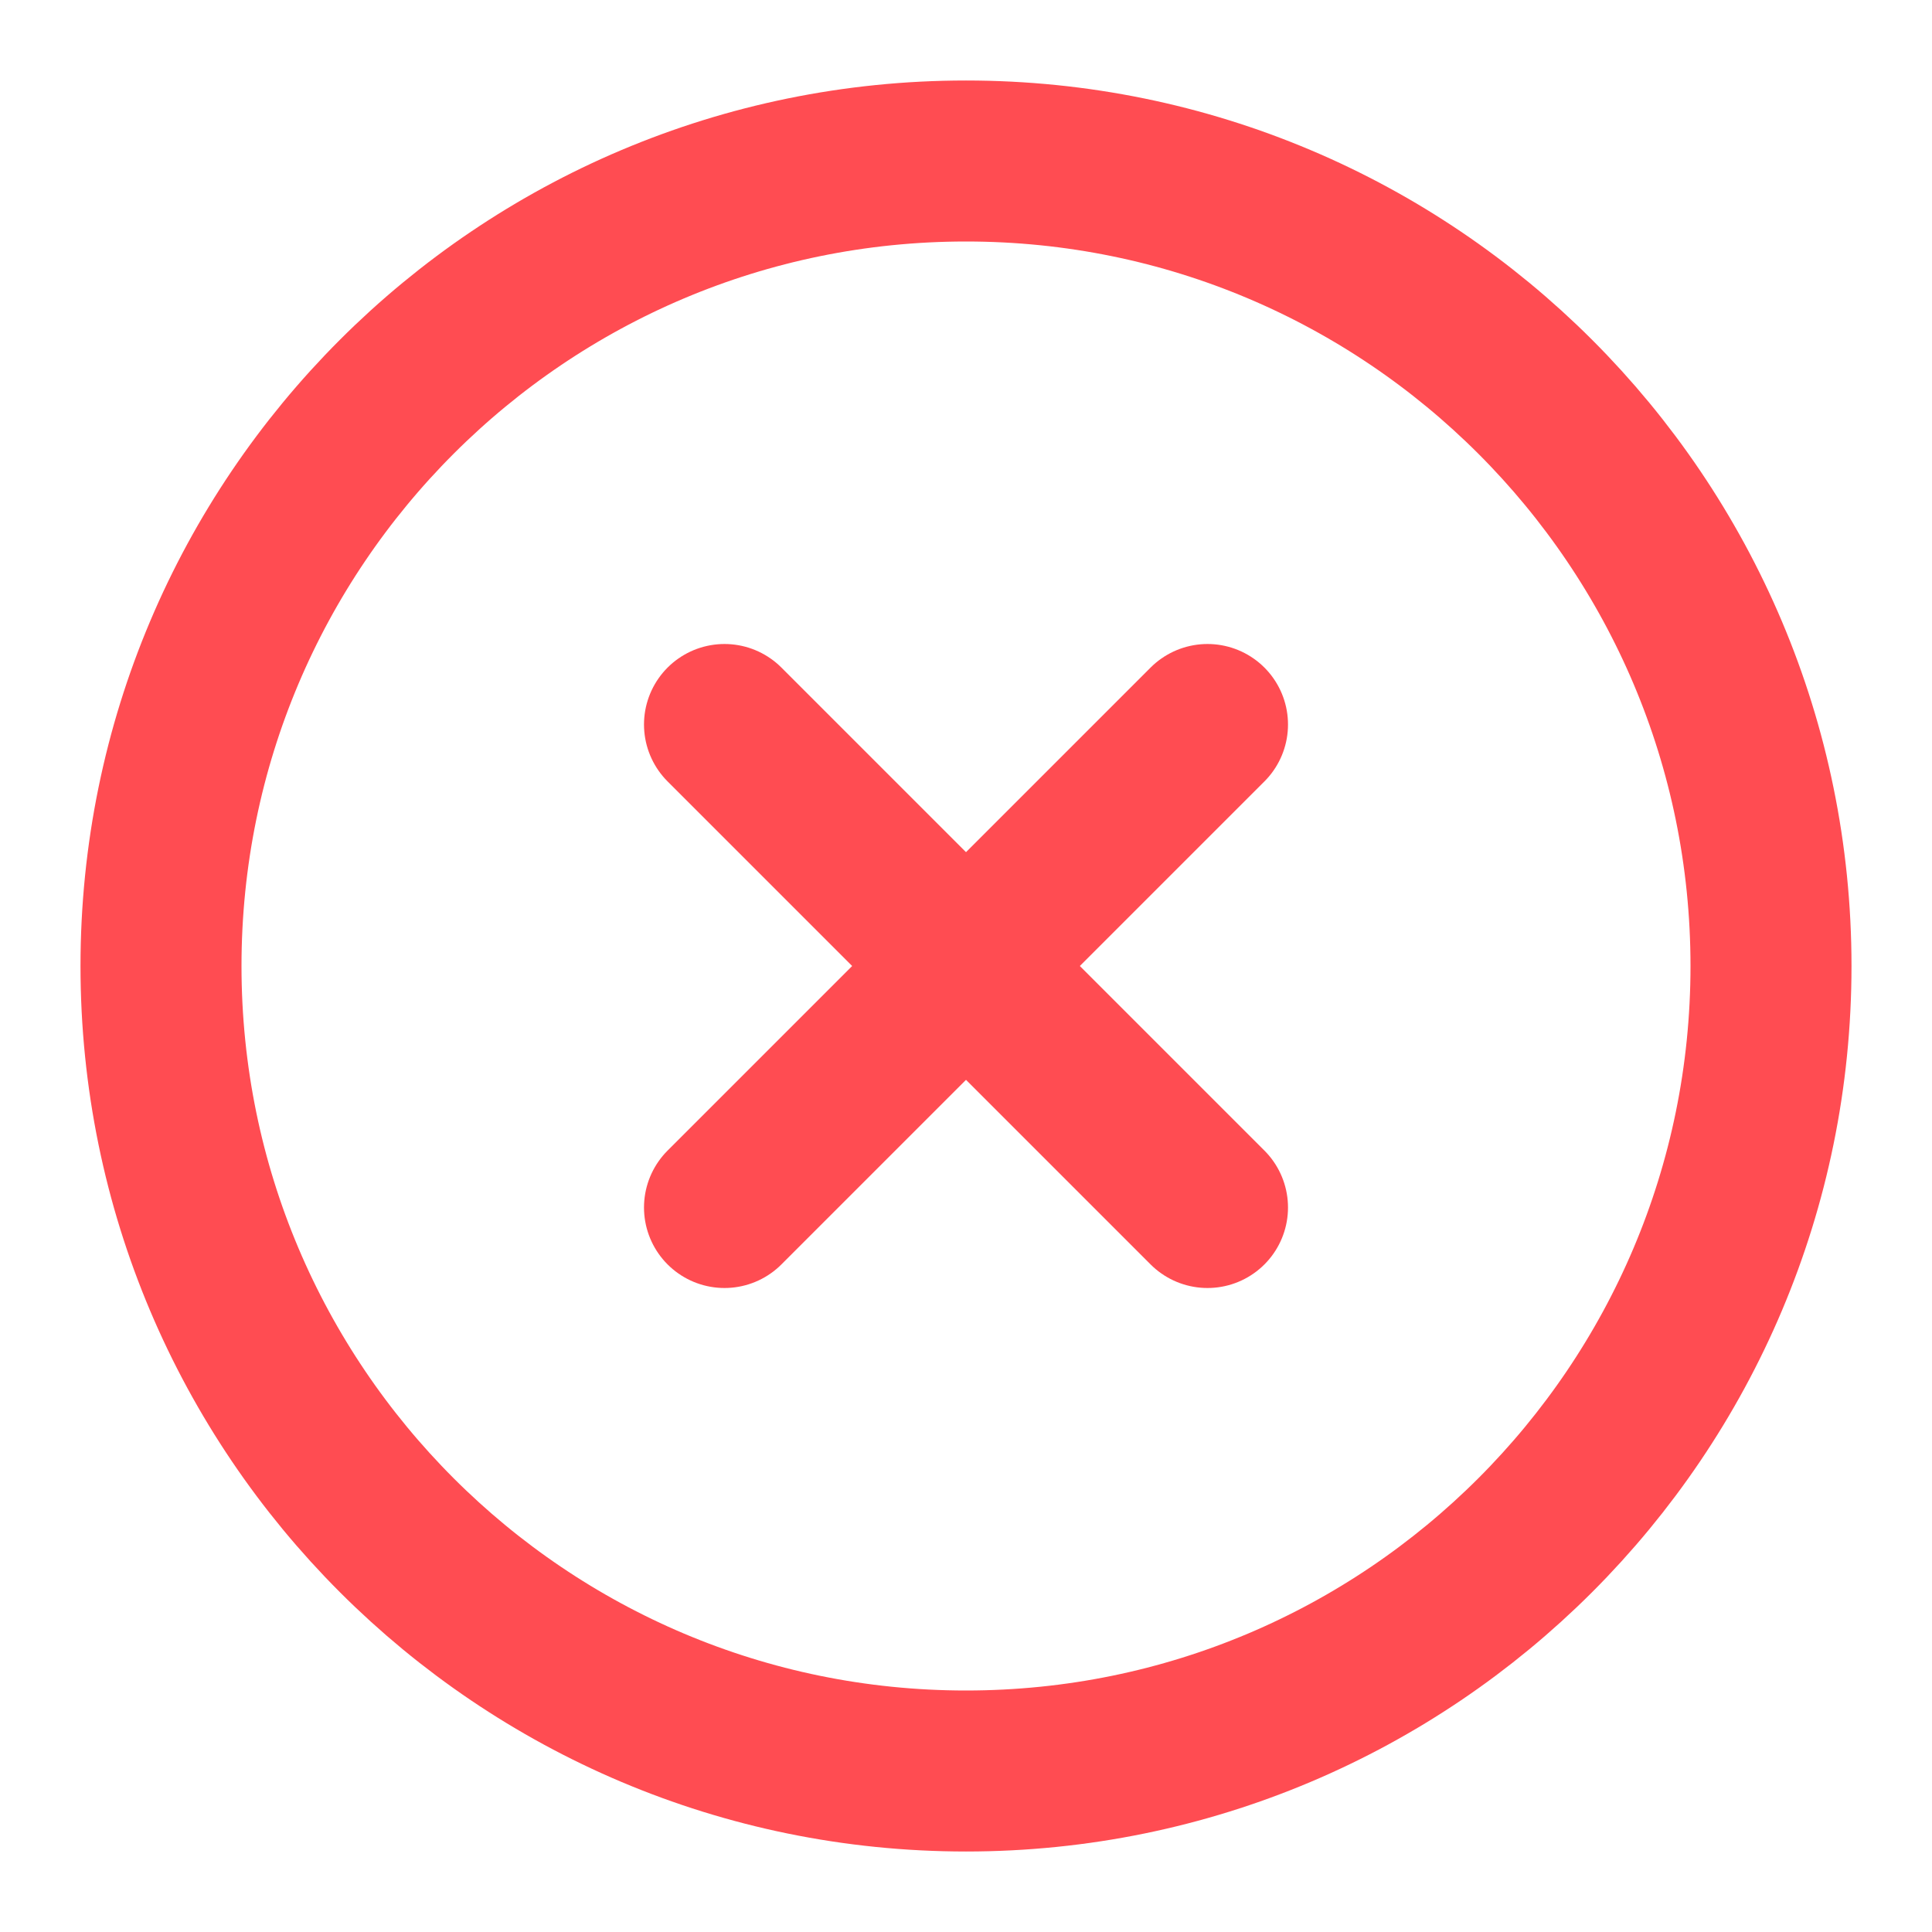
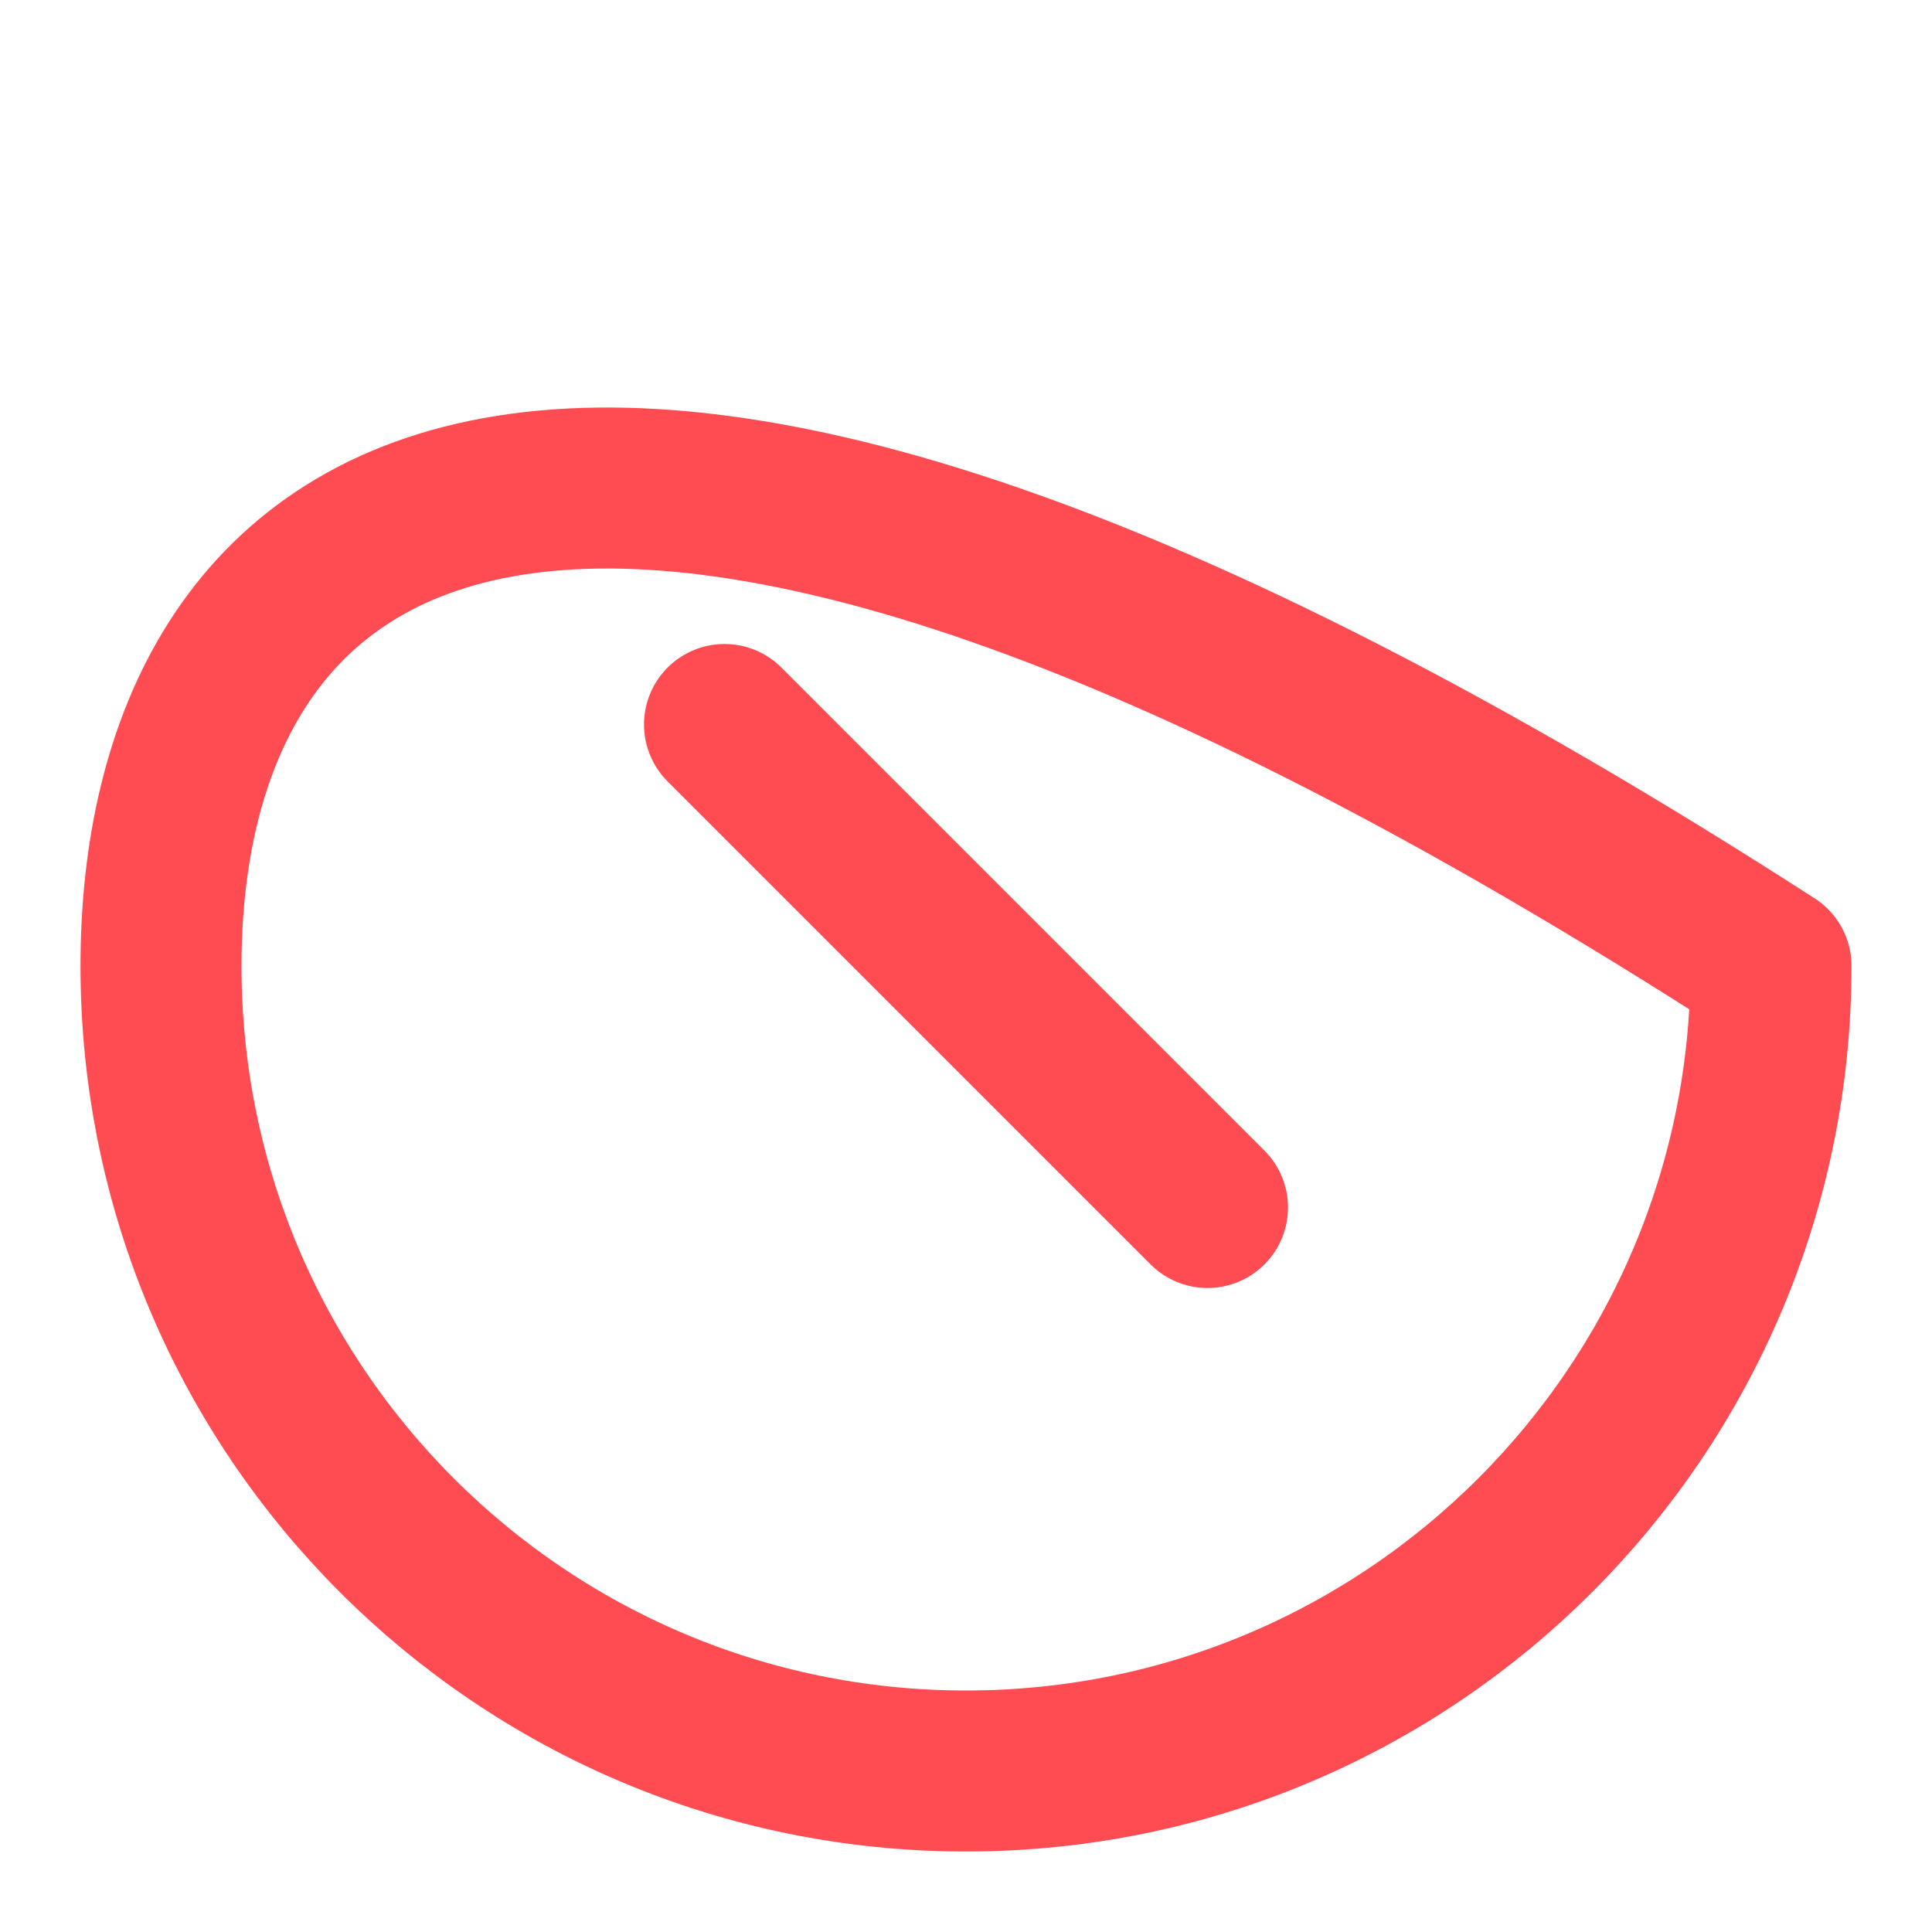
<svg xmlns="http://www.w3.org/2000/svg" width="24" height="24" viewBox="0 0 24 24" fill="none">
-   <path d="M12 22C17.523 22 22 17.523 22 12C22 6.477 17.523 2 12 2C6.477 2 2 6.477 2 12C2 17.523 6.477 22 12 22Z" stroke="#FF4C52" stroke-width="2" stroke-linecap="round" stroke-linejoin="round" />
-   <path d="M15 9L9 15" stroke="#FF4C52" stroke-width="2" stroke-linecap="round" stroke-linejoin="round" />
+   <path d="M12 22C17.523 22 22 17.523 22 12C6.477 2 2 6.477 2 12C2 17.523 6.477 22 12 22Z" stroke="#FF4C52" stroke-width="2" stroke-linecap="round" stroke-linejoin="round" />
  <path d="M9 9L15 15" stroke="#FF4C52" stroke-width="2" stroke-linecap="round" stroke-linejoin="round" />
</svg>